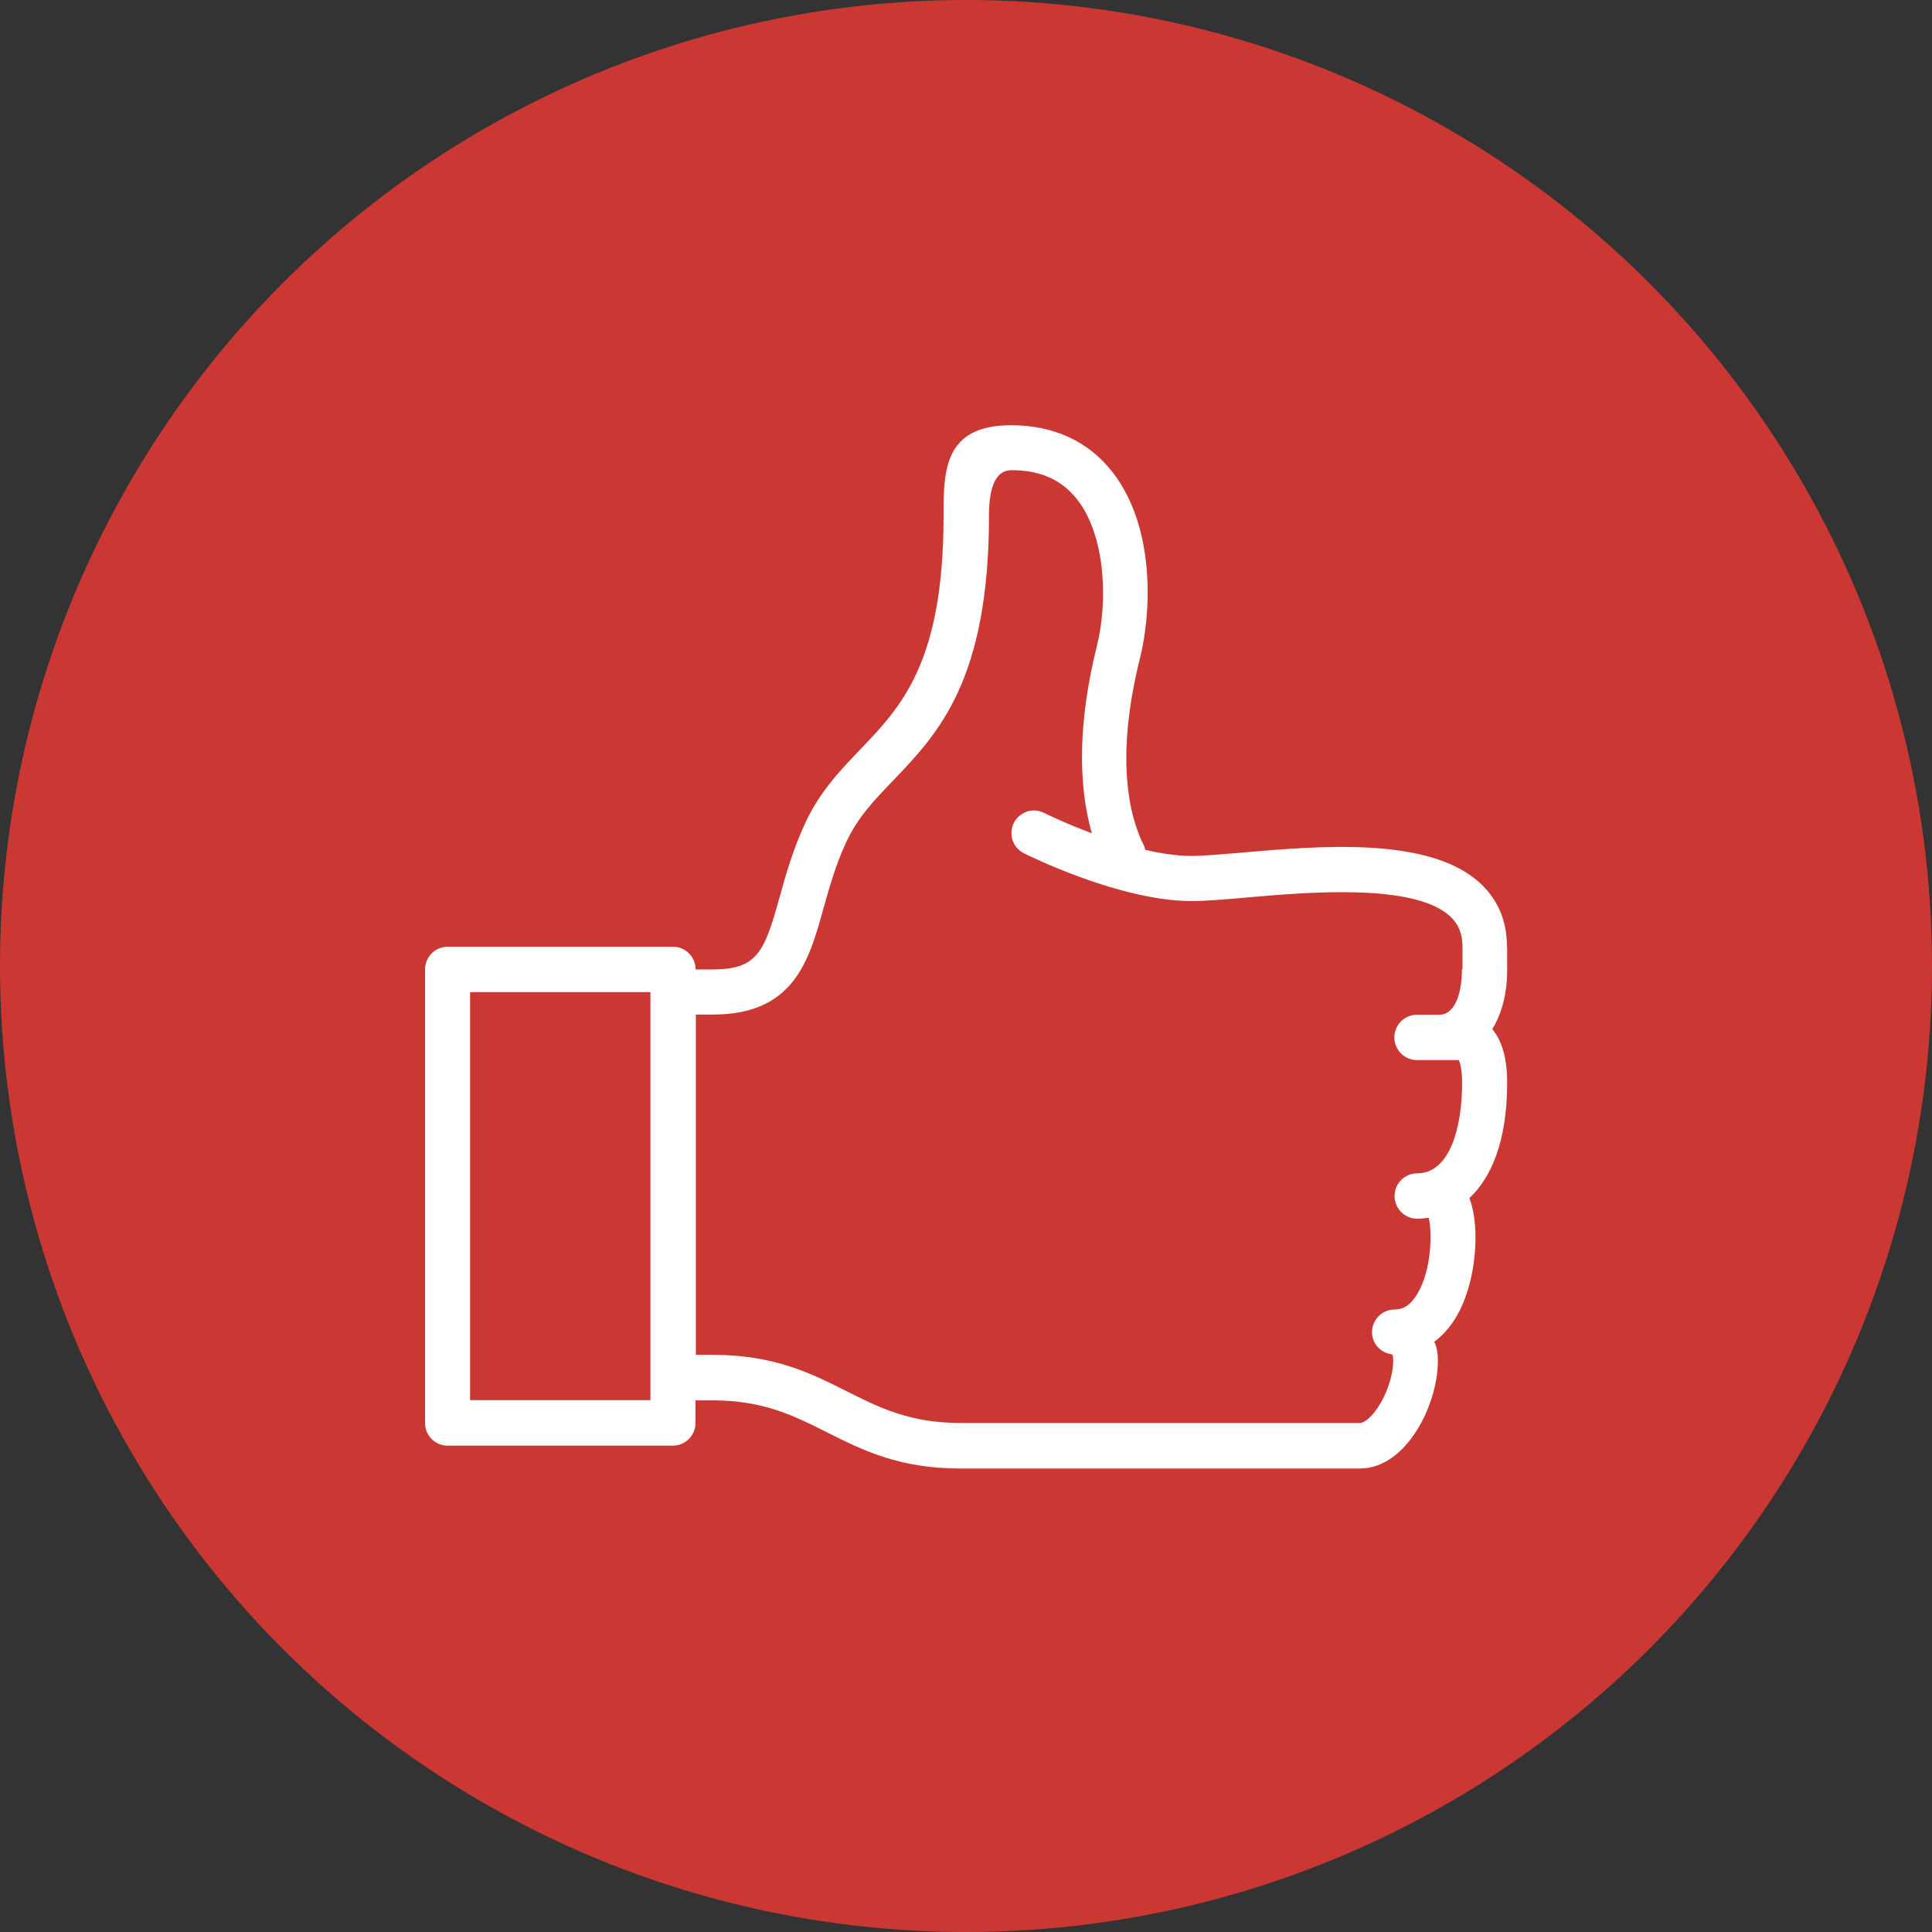
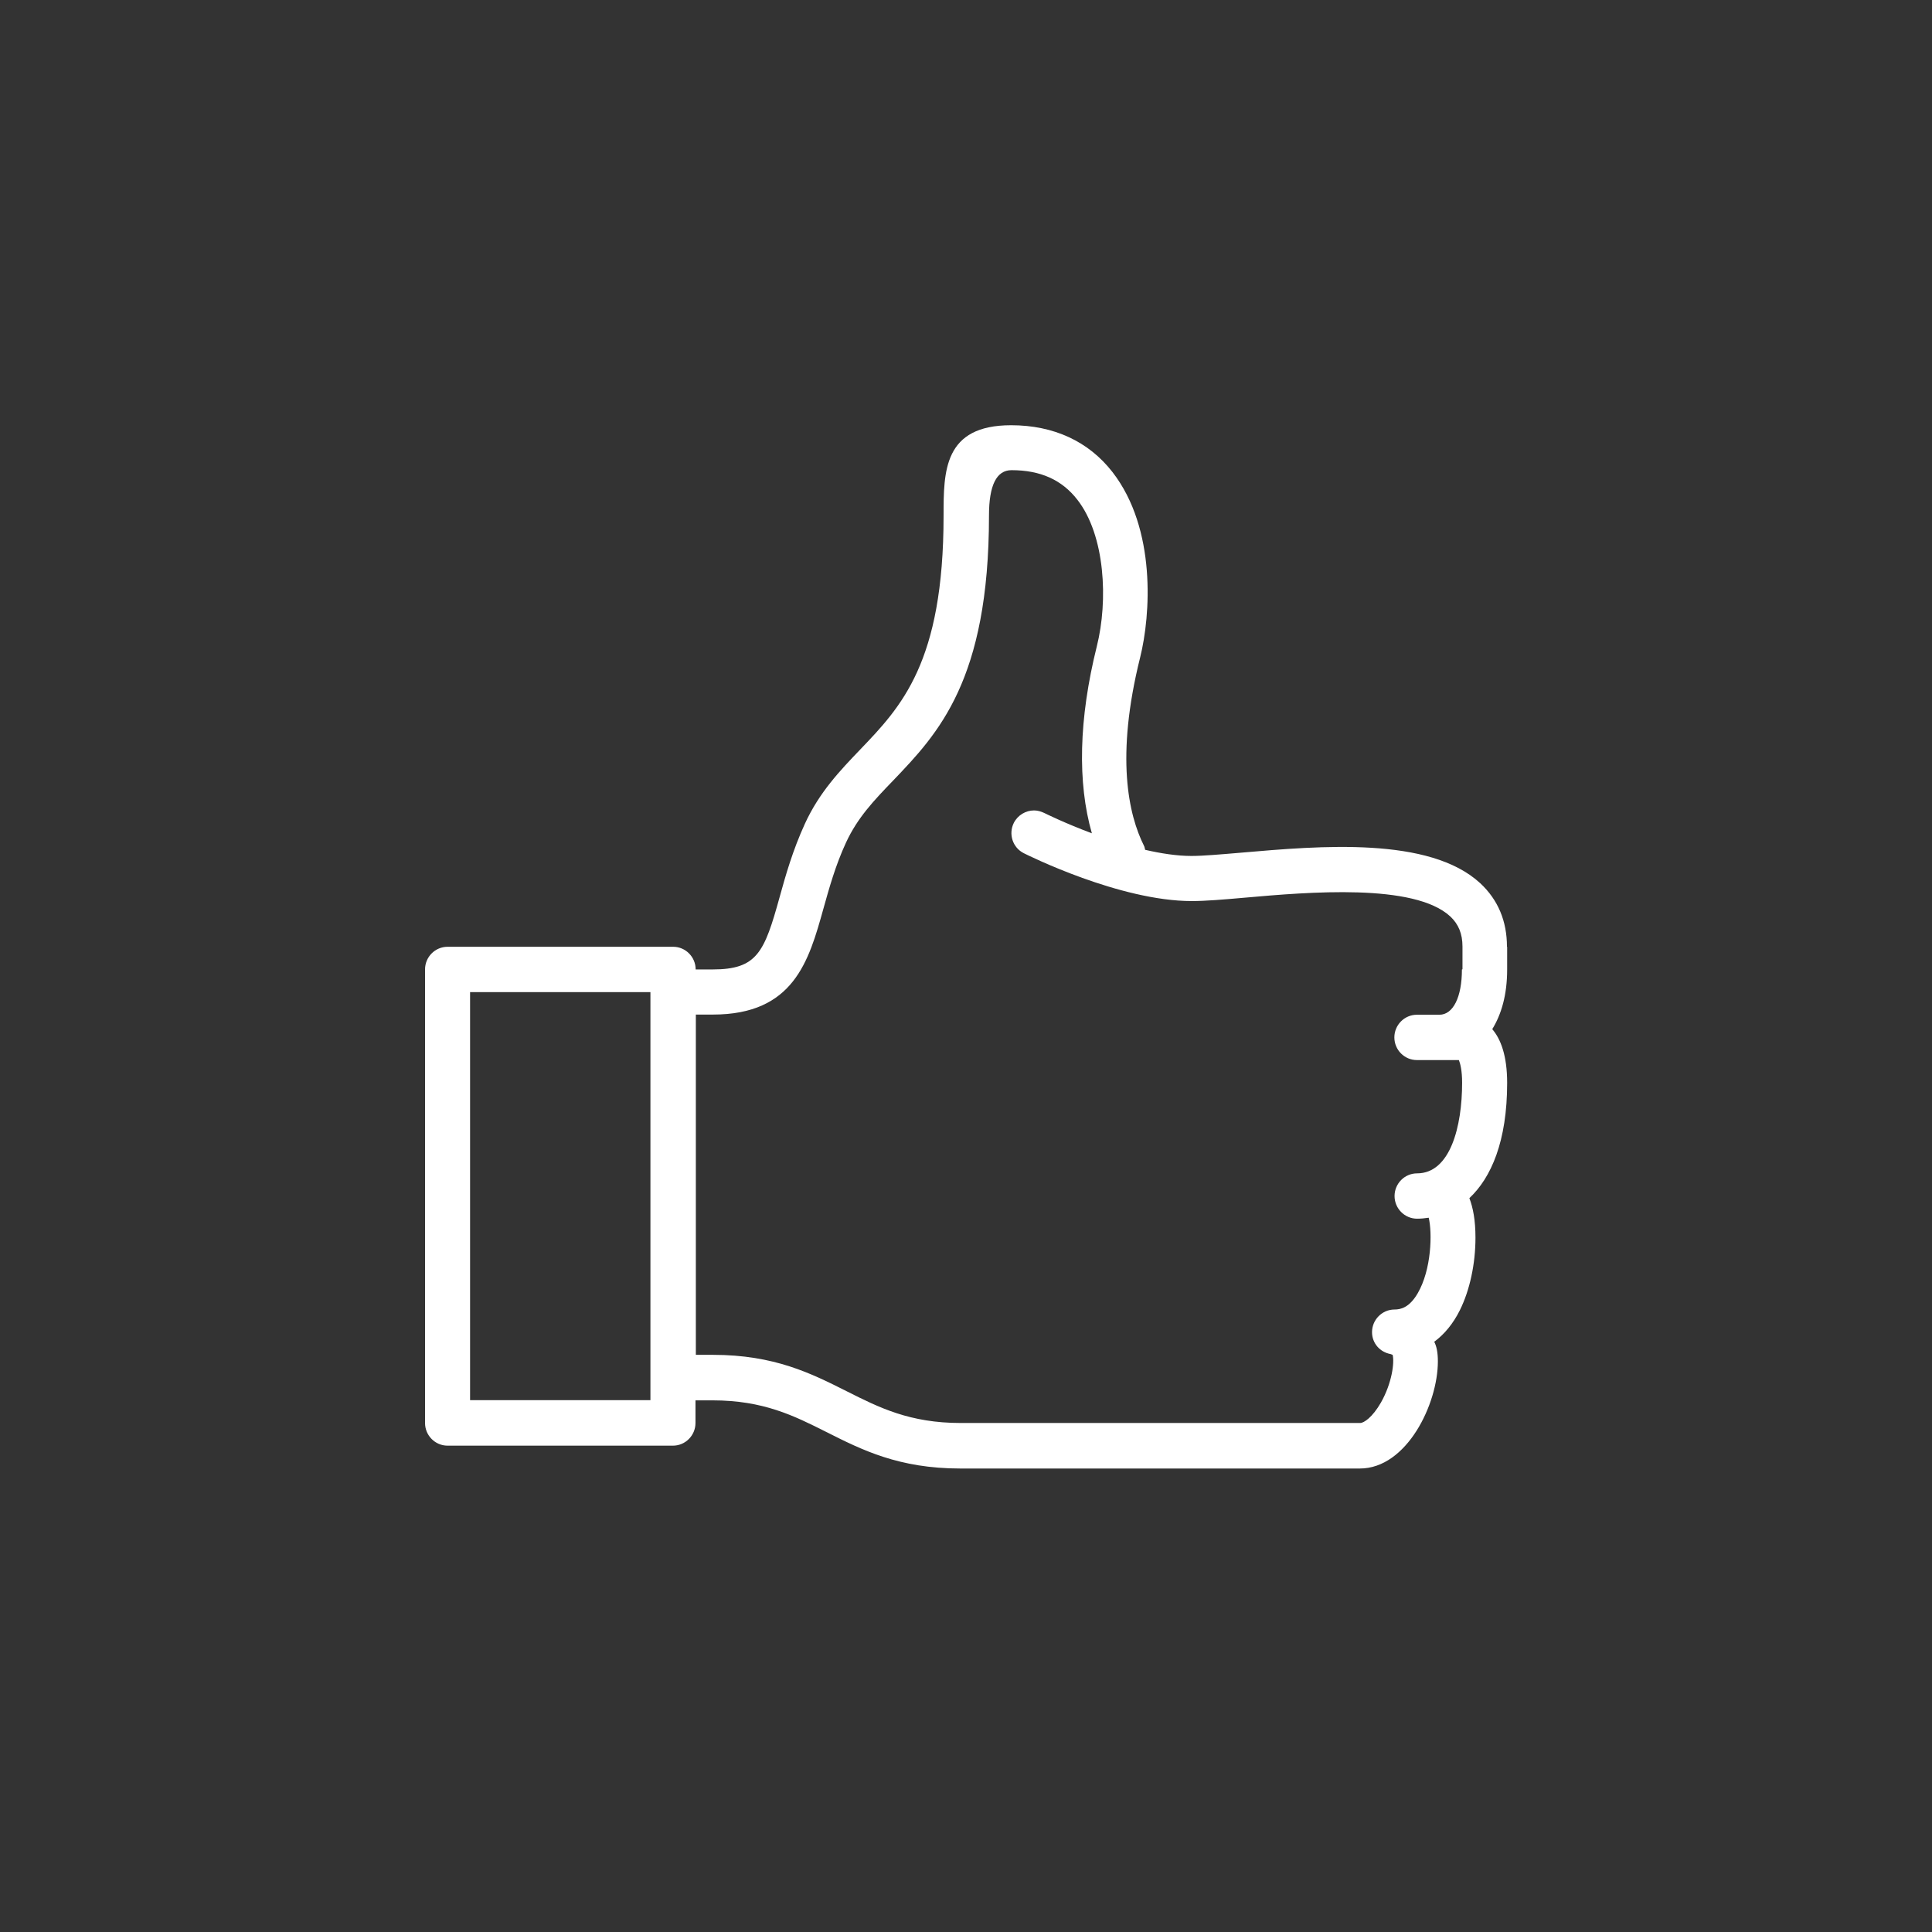
<svg xmlns="http://www.w3.org/2000/svg" width="100" height="100" viewBox="0 0 100 100" fill="none">
  <rect x="0" y="0" width="100" height="100" fill="#333333" stroke="none" />
-   <circle cx="50" cy="50" r="50" fill="#CB3833" />
  <path d="M78 49.005C78 47.673 77.536 46.57 76.617 45.715C73.989 43.29 68.349 43.777 64.23 44.135C63.173 44.224 62.264 44.304 61.671 44.304C60.92 44.304 60.091 44.175 59.271 43.986C59.251 43.916 59.251 43.847 59.212 43.777C58.411 42.177 57.73 39.175 59.014 34.027C59.557 31.85 59.864 27.377 57.582 24.435C56.347 22.845 54.539 22.01 52.336 22.01C48.839 22.01 48.839 24.395 48.839 26.701C48.839 34.295 46.646 36.581 44.523 38.797C43.485 39.881 42.408 41.004 41.658 42.644C41.035 44.006 40.67 45.288 40.354 46.431C39.564 49.283 39.198 50.178 36.887 50.178H36.007C36.007 49.532 35.484 49.005 34.842 49.005H23.166C22.523 49.005 22 49.532 22 50.178V73.654C22 74.3 22.523 74.827 23.166 74.827H34.832C35.474 74.827 35.998 74.3 35.998 73.654V72.482H36.877C39.514 72.482 41.095 73.277 42.774 74.121C44.611 75.046 46.518 76.01 49.709 76.01H70.384C72.814 76.01 74.424 72.67 74.424 70.464C74.424 69.997 74.355 69.679 74.236 69.45C74.76 69.062 75.214 68.516 75.56 67.82C76.074 66.786 76.37 65.425 76.37 64.063C76.37 63.149 76.242 62.503 76.054 62.016C77.18 60.962 78.01 59.074 78.01 56.052C78.01 54.631 77.674 53.776 77.239 53.269C77.704 52.514 78.01 51.51 78.01 50.178V49.005H78ZM24.331 72.482V51.351H33.666V71.299V72.472H24.331V72.482ZM75.669 50.178C75.669 51.609 75.214 52.523 74.503 52.523H73.338C72.695 52.523 72.172 53.05 72.172 53.696C72.172 54.342 72.695 54.869 73.338 54.869H75.511C75.58 55.038 75.679 55.396 75.679 56.042C75.679 58.308 75.066 60.733 73.347 60.733C72.705 60.733 72.182 61.26 72.182 61.906C72.182 62.552 72.705 63.079 73.347 63.079C73.545 63.079 73.752 63.059 73.95 63.029C74.138 63.805 74.098 65.713 73.377 66.945C72.942 67.691 72.488 67.78 72.182 67.78C71.54 67.78 71.016 68.307 71.016 68.953C71.016 69.53 71.431 69.987 71.974 70.086C72.014 70.096 72.043 70.116 72.083 70.126C72.182 70.514 72.053 71.577 71.48 72.591C71.036 73.366 70.591 73.654 70.404 73.654H49.728C47.091 73.654 45.51 72.859 43.831 72.014C41.994 71.09 40.087 70.126 36.897 70.126H36.017V52.514H36.897C41.085 52.514 41.865 49.74 42.616 47.047C42.912 45.993 43.238 44.801 43.791 43.608C44.384 42.326 45.234 41.431 46.222 40.408C48.553 37.972 51.19 35.219 51.19 26.681C51.19 25.118 51.579 24.336 52.356 24.336C53.848 24.336 54.964 24.833 55.764 25.866C57.206 27.715 57.364 31.085 56.772 33.45C55.833 37.217 55.764 40.517 56.515 43.131C55.102 42.604 54.065 42.087 54.045 42.077C53.877 41.998 53.699 41.948 53.522 41.948C53.097 41.948 52.682 42.187 52.474 42.594C52.188 43.171 52.415 43.876 52.998 44.165C53.196 44.264 57.957 46.639 61.691 46.639C62.392 46.639 63.341 46.56 64.457 46.461C67.727 46.172 73.199 45.705 75.066 47.435C75.491 47.832 75.698 48.329 75.698 48.995V50.168L75.669 50.178Z" fill="white" />
</svg>